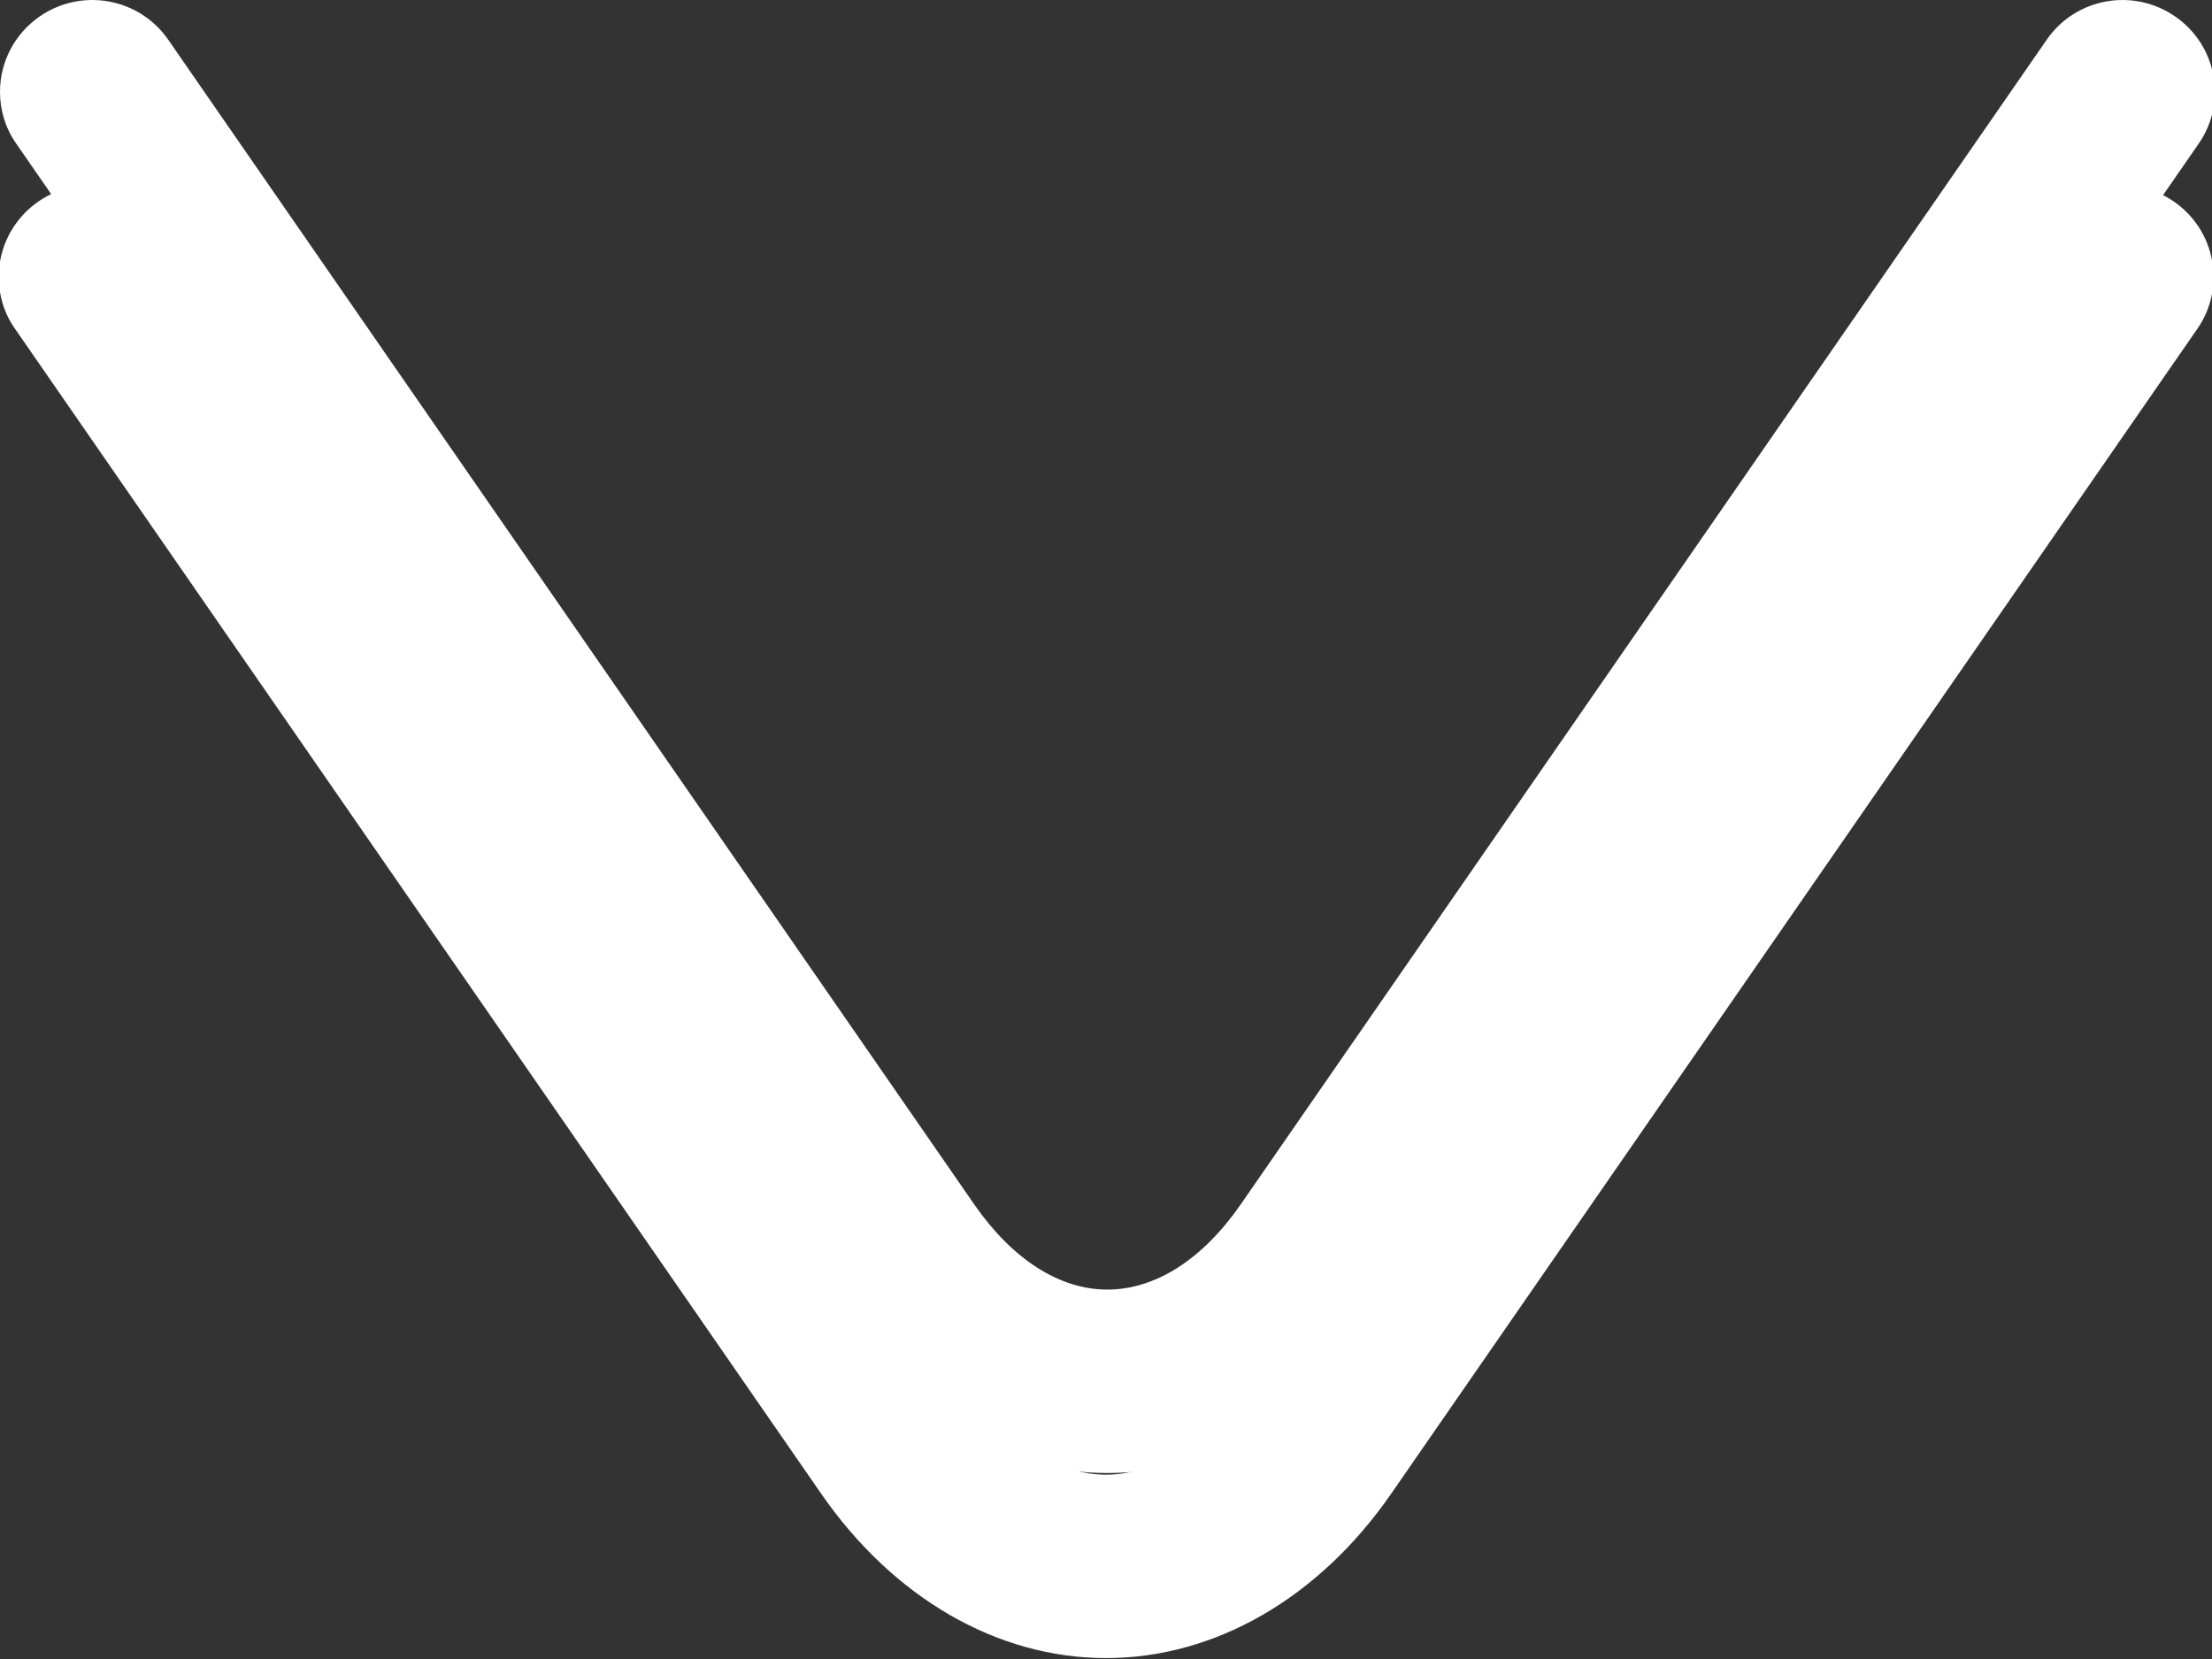
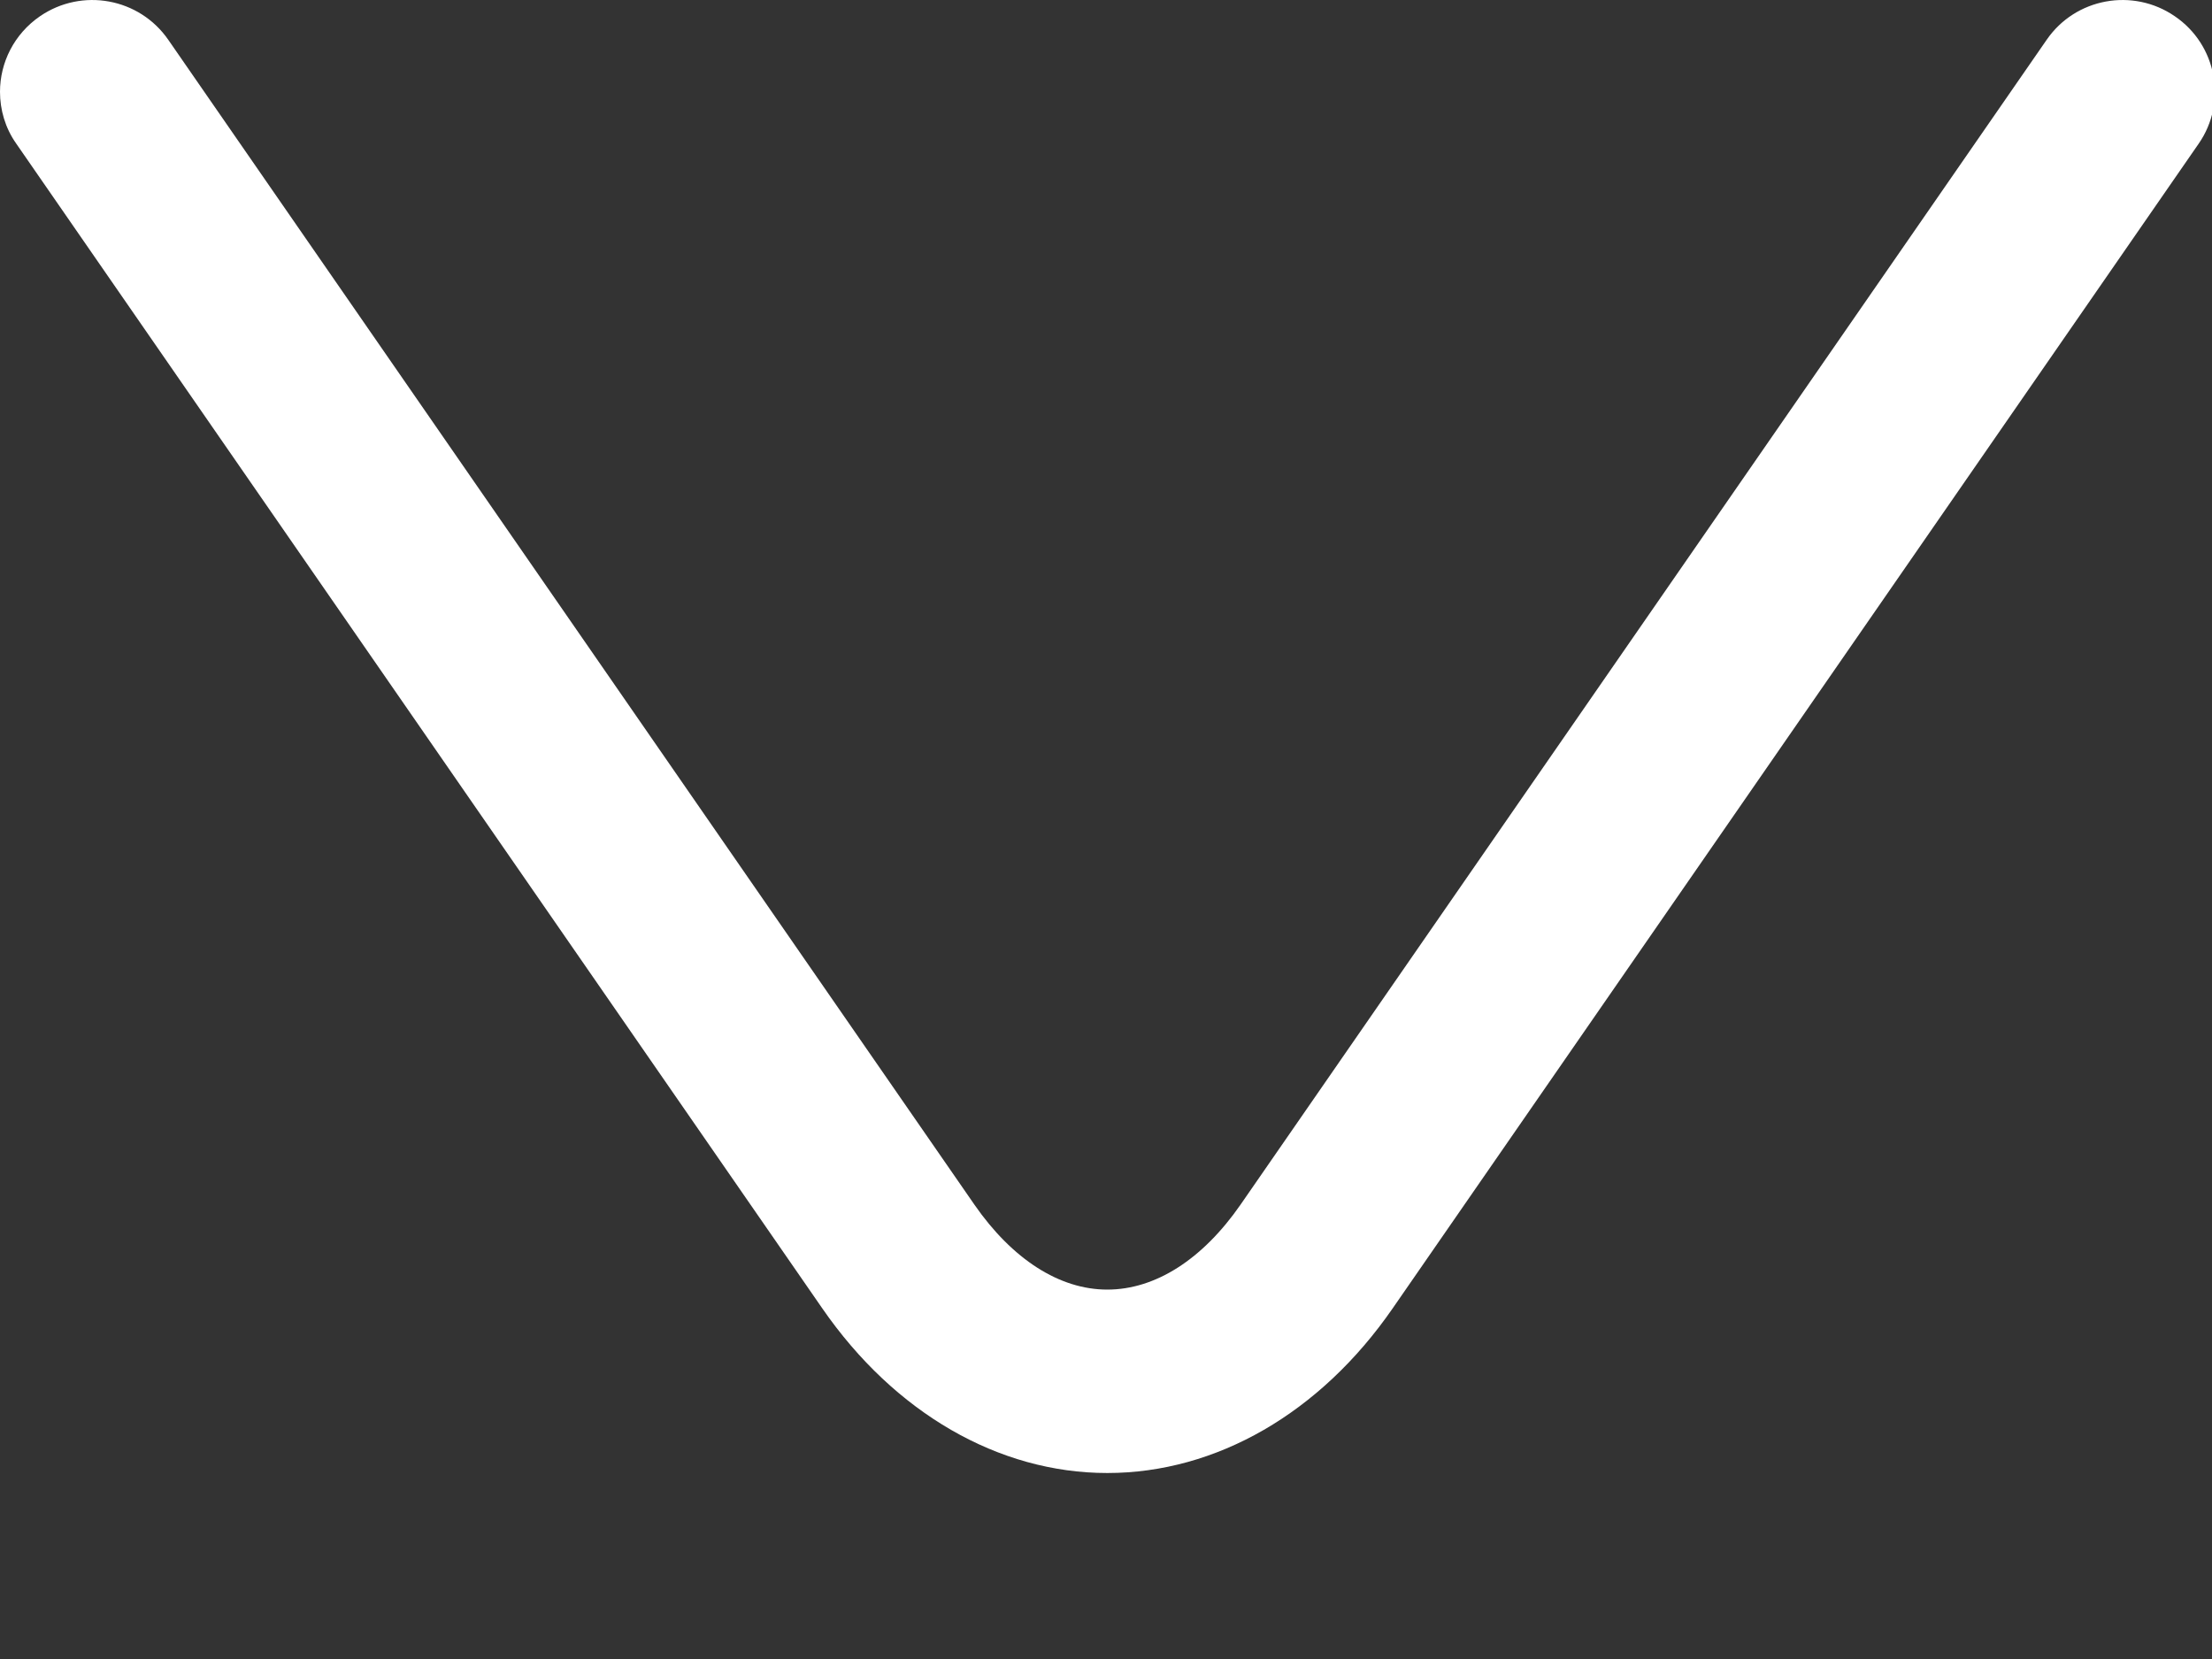
<svg xmlns="http://www.w3.org/2000/svg" width="12" height="9" viewBox="0 0 12 9" fill="none">
  <rect x="0" y="0" width="12" height="9" fill="#333333" stroke="none" />
-   <path fill-rule="evenodd" clip-rule="evenodd" d="M-0.007 1.502C-0.007 1.344 0.069 1.189 0.21 1.092C0.438 0.936 0.749 0.993 0.906 1.22L5.279 7.539C5.485 7.836 5.741 8 6 8C6.261 8 6.517 7.836 6.723 7.539L11.096 1.22C11.252 0.993 11.564 0.936 11.791 1.092C12.019 1.247 12.077 1.558 11.921 1.783L7.548 8.102C7.156 8.669 6.592 8.995 6 8.995C5.41 8.995 4.846 8.669 4.454 8.102L0.081 1.783C0.021 1.698 -0.007 1.599 -0.007 1.502Z" fill="white" />
  <path fill-rule="evenodd" clip-rule="evenodd" d="M0 0.498C0 0.34 0.076 0.185 0.217 0.088C0.445 -0.068 0.756 -0.011 0.913 0.216L5.286 6.535C5.492 6.832 5.748 6.996 6.007 6.996C6.268 6.996 6.524 6.832 6.73 6.535L11.103 0.216C11.259 -0.011 11.571 -0.068 11.798 0.088C12.026 0.243 12.084 0.554 11.928 0.779L7.555 7.098C7.163 7.665 6.599 7.991 6.007 7.991C5.417 7.991 4.853 7.665 4.461 7.098L0.088 0.779C0.028 0.694 0 0.595 0 0.498Z" fill="white" />
</svg>